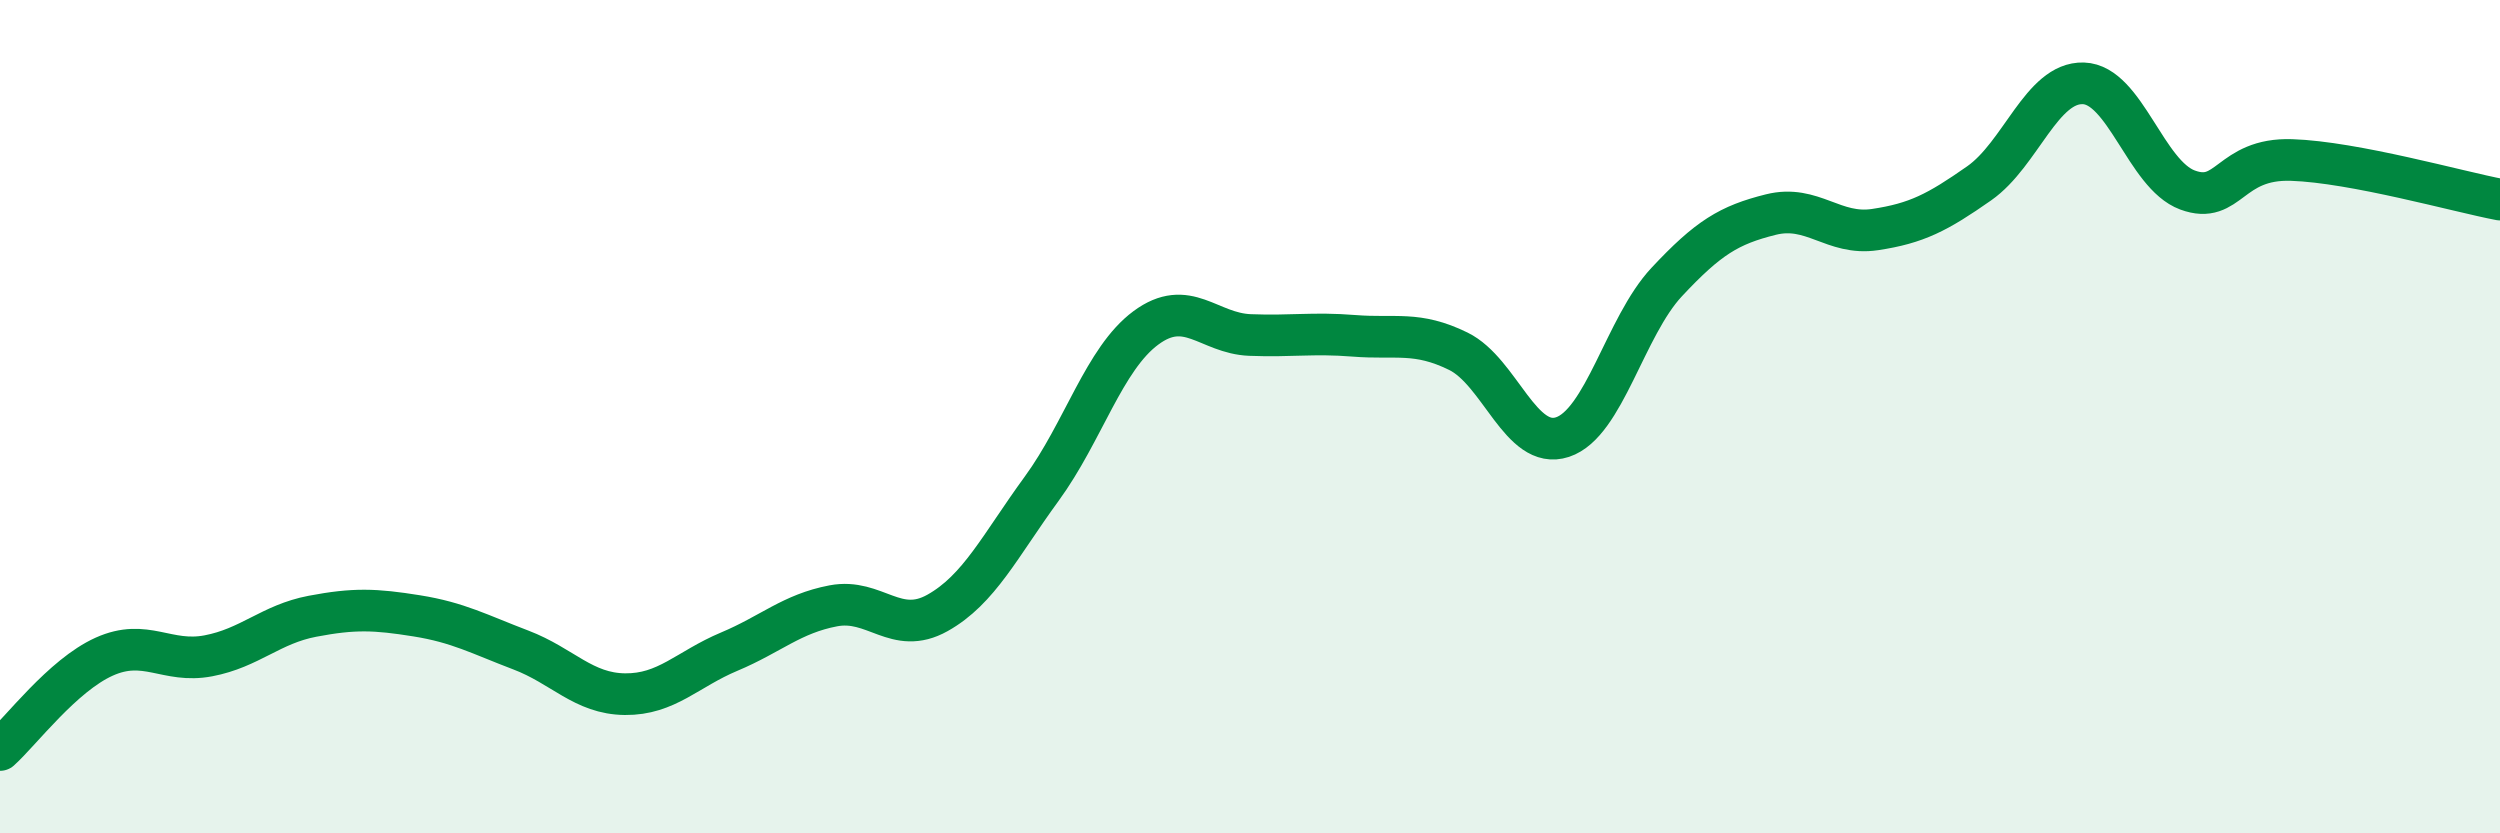
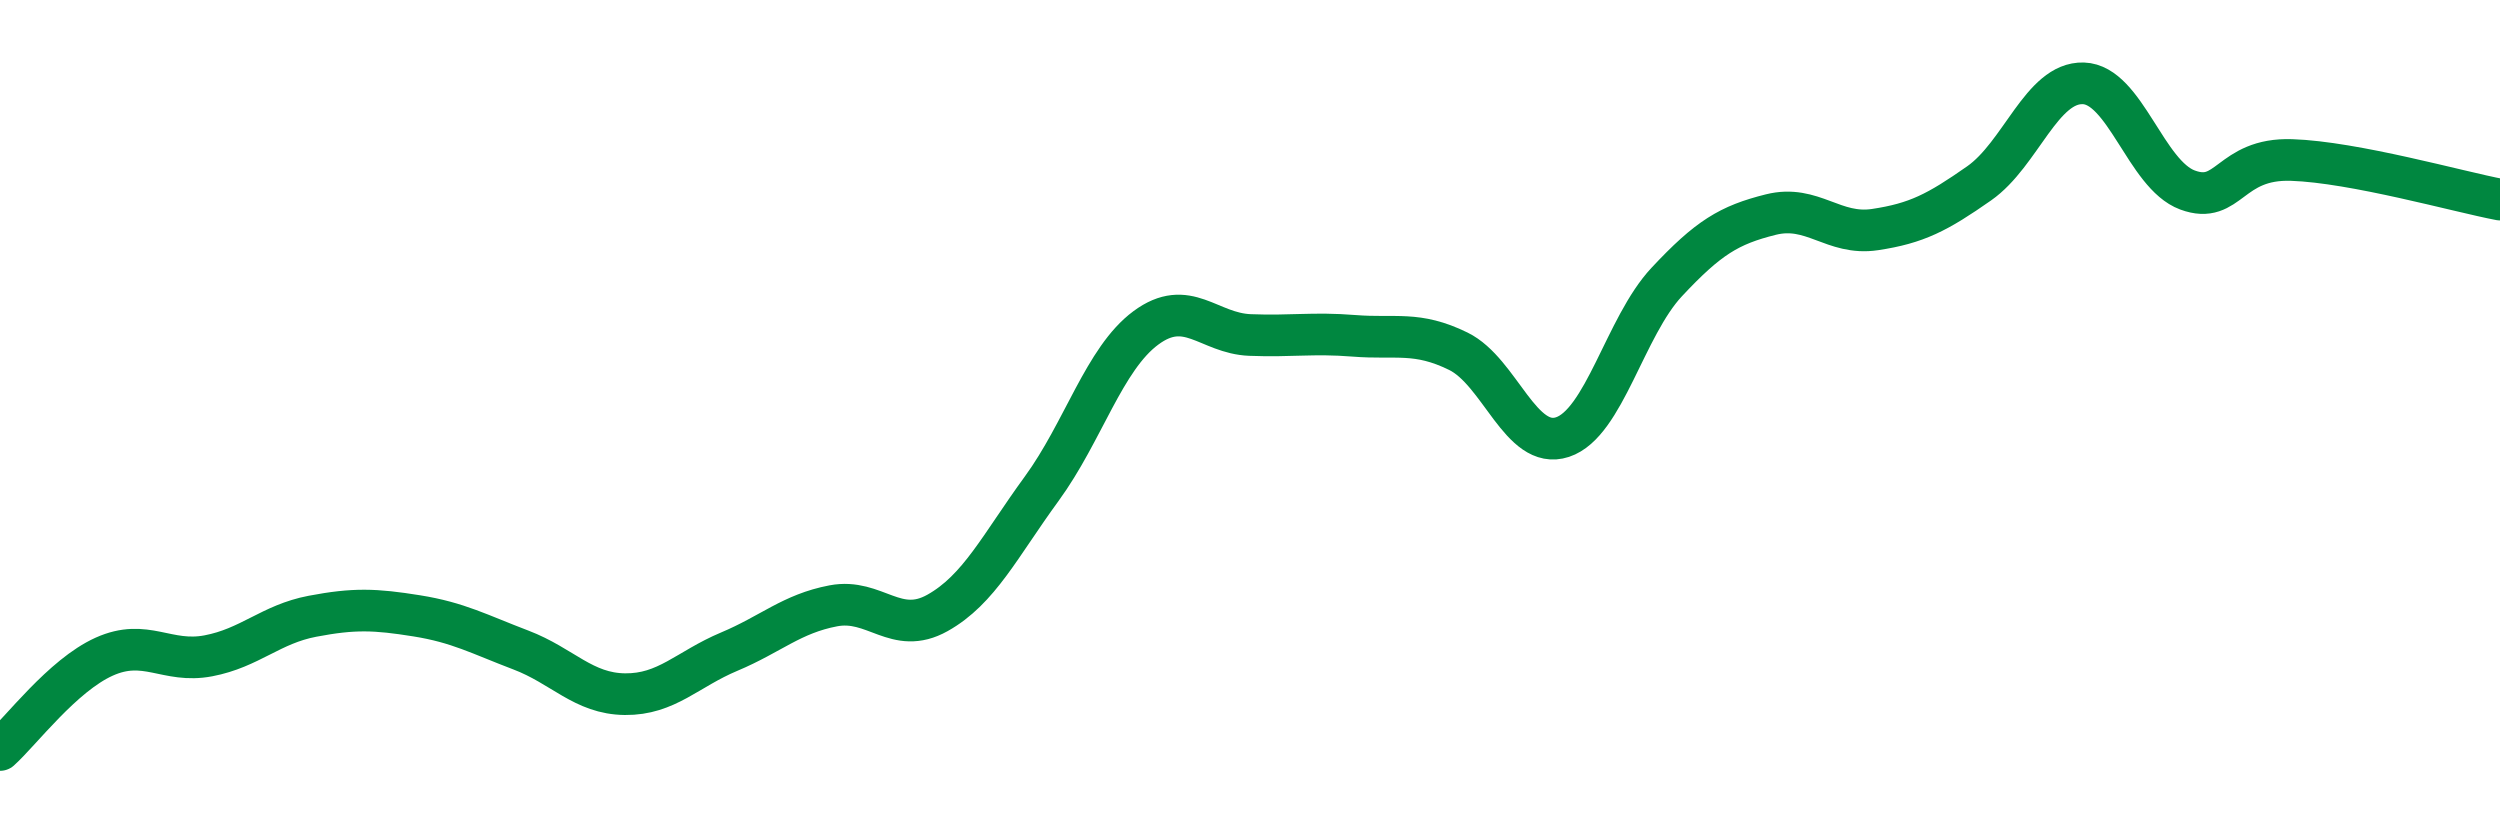
<svg xmlns="http://www.w3.org/2000/svg" width="60" height="20" viewBox="0 0 60 20">
-   <path d="M 0,18 C 0.5,17.55 1.5,16.21 2.5,15.76 C 3.5,15.31 4,15.93 5,15.74 C 6,15.55 6.5,14.98 7.5,14.79 C 8.5,14.6 9,14.62 10,14.78 C 11,14.94 11.5,15.22 12.5,15.6 C 13.5,15.98 14,16.65 15,16.66 C 16,16.67 16.5,16.06 17.5,15.64 C 18.5,15.22 19,14.73 20,14.54 C 21,14.35 21.5,15.27 22.5,14.71 C 23.5,14.15 24,13.1 25,11.73 C 26,10.36 26.5,8.61 27.5,7.87 C 28.5,7.13 29,8 30,8.04 C 31,8.08 31.5,7.98 32.5,8.06 C 33.5,8.14 34,7.94 35,8.43 C 36,8.92 36.5,10.82 37.5,10.49 C 38.5,10.16 39,7.84 40,6.77 C 41,5.7 41.5,5.4 42.5,5.15 C 43.5,4.9 44,5.66 45,5.51 C 46,5.36 46.5,5.1 47.5,4.4 C 48.5,3.7 49,1.97 50,2 C 51,2.03 51.5,4.19 52.5,4.56 C 53.5,4.93 53.5,3.79 55,3.84 C 56.5,3.89 59,4.6 60,4.79L60 20L0 20Z" fill="#008740" opacity="0.1" stroke-linecap="round" stroke-linejoin="round" />
  <path d="M 0,18 C 0.5,17.55 1.5,16.21 2.5,15.76 C 3.5,15.31 4,15.93 5,15.74 C 6,15.55 6.5,14.98 7.5,14.79 C 8.5,14.6 9,14.62 10,14.78 C 11,14.94 11.5,15.22 12.5,15.6 C 13.5,15.98 14,16.65 15,16.66 C 16,16.67 16.5,16.06 17.5,15.64 C 18.5,15.22 19,14.73 20,14.54 C 21,14.35 21.5,15.27 22.5,14.71 C 23.5,14.15 24,13.1 25,11.73 C 26,10.36 26.5,8.61 27.5,7.87 C 28.5,7.13 29,8 30,8.04 C 31,8.08 31.5,7.98 32.5,8.06 C 33.5,8.14 34,7.94 35,8.43 C 36,8.92 36.5,10.82 37.5,10.49 C 38.5,10.16 39,7.84 40,6.77 C 41,5.7 41.5,5.4 42.5,5.15 C 43.5,4.9 44,5.66 45,5.51 C 46,5.36 46.5,5.1 47.5,4.4 C 48.5,3.7 49,1.97 50,2 C 51,2.03 51.5,4.19 52.5,4.56 C 53.5,4.93 53.5,3.79 55,3.84 C 56.5,3.89 59,4.6 60,4.79" stroke="#008740" stroke-width="1" fill="none" stroke-linecap="round" stroke-linejoin="round" />
</svg>